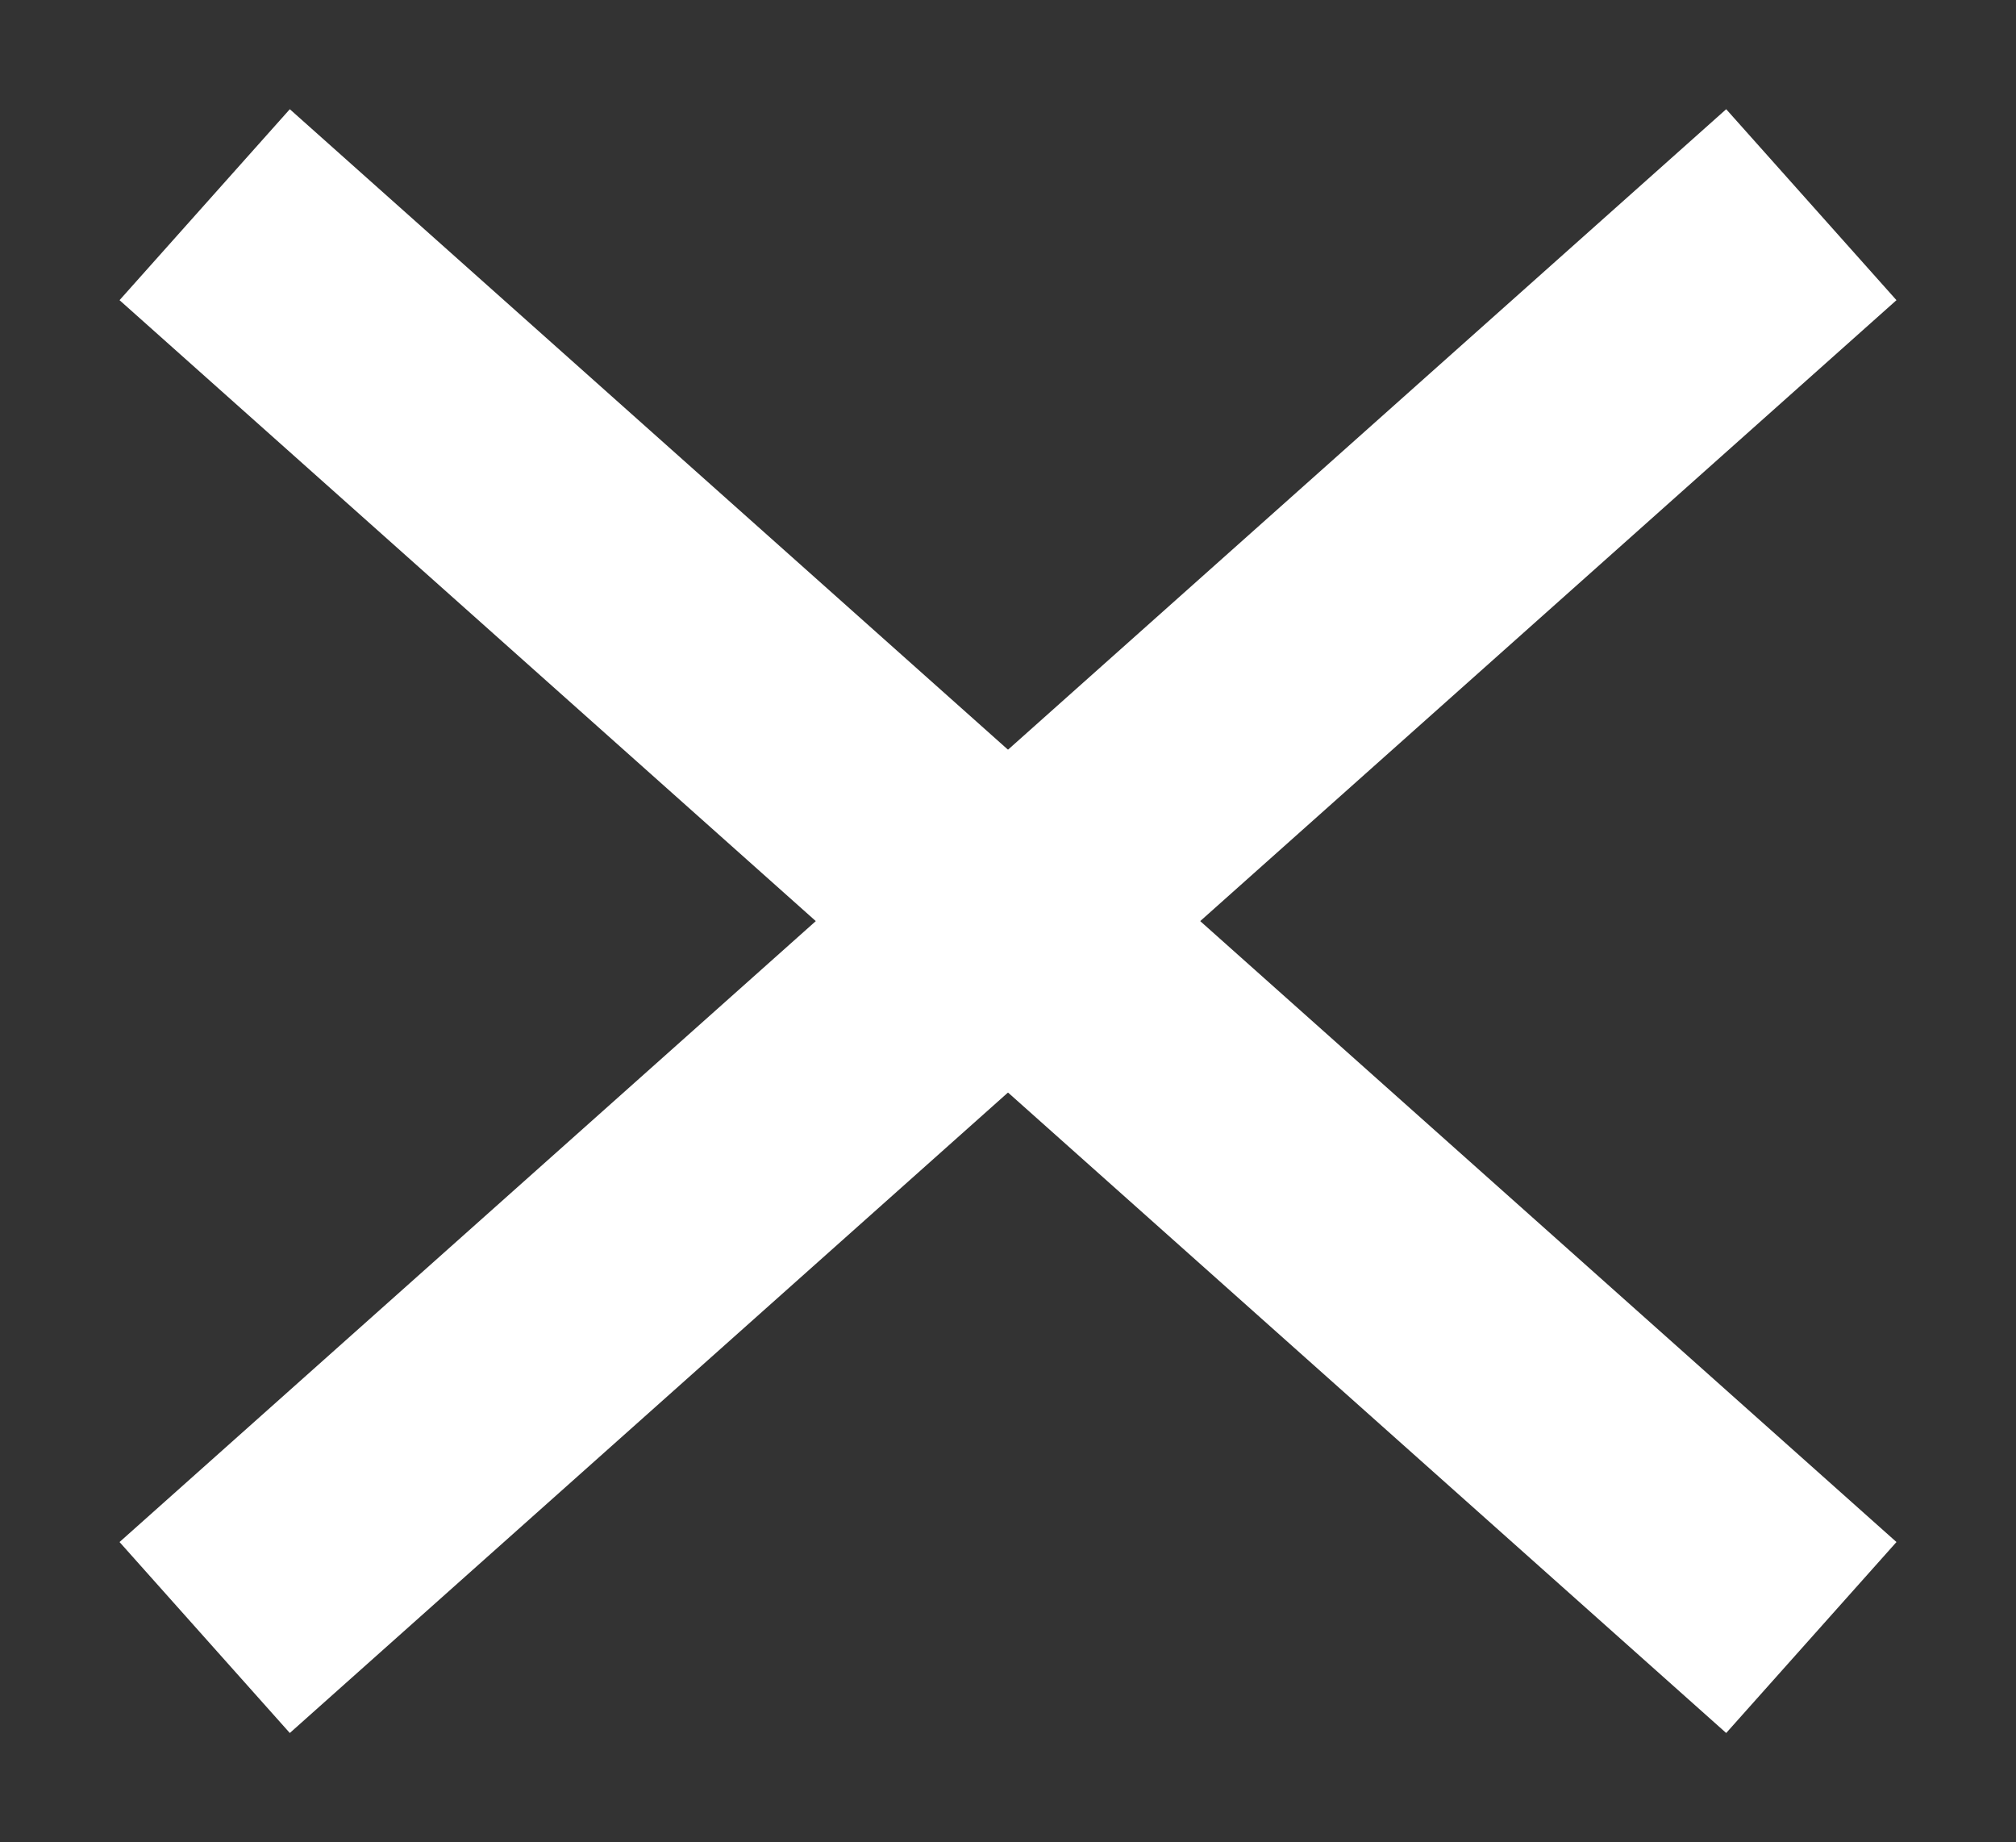
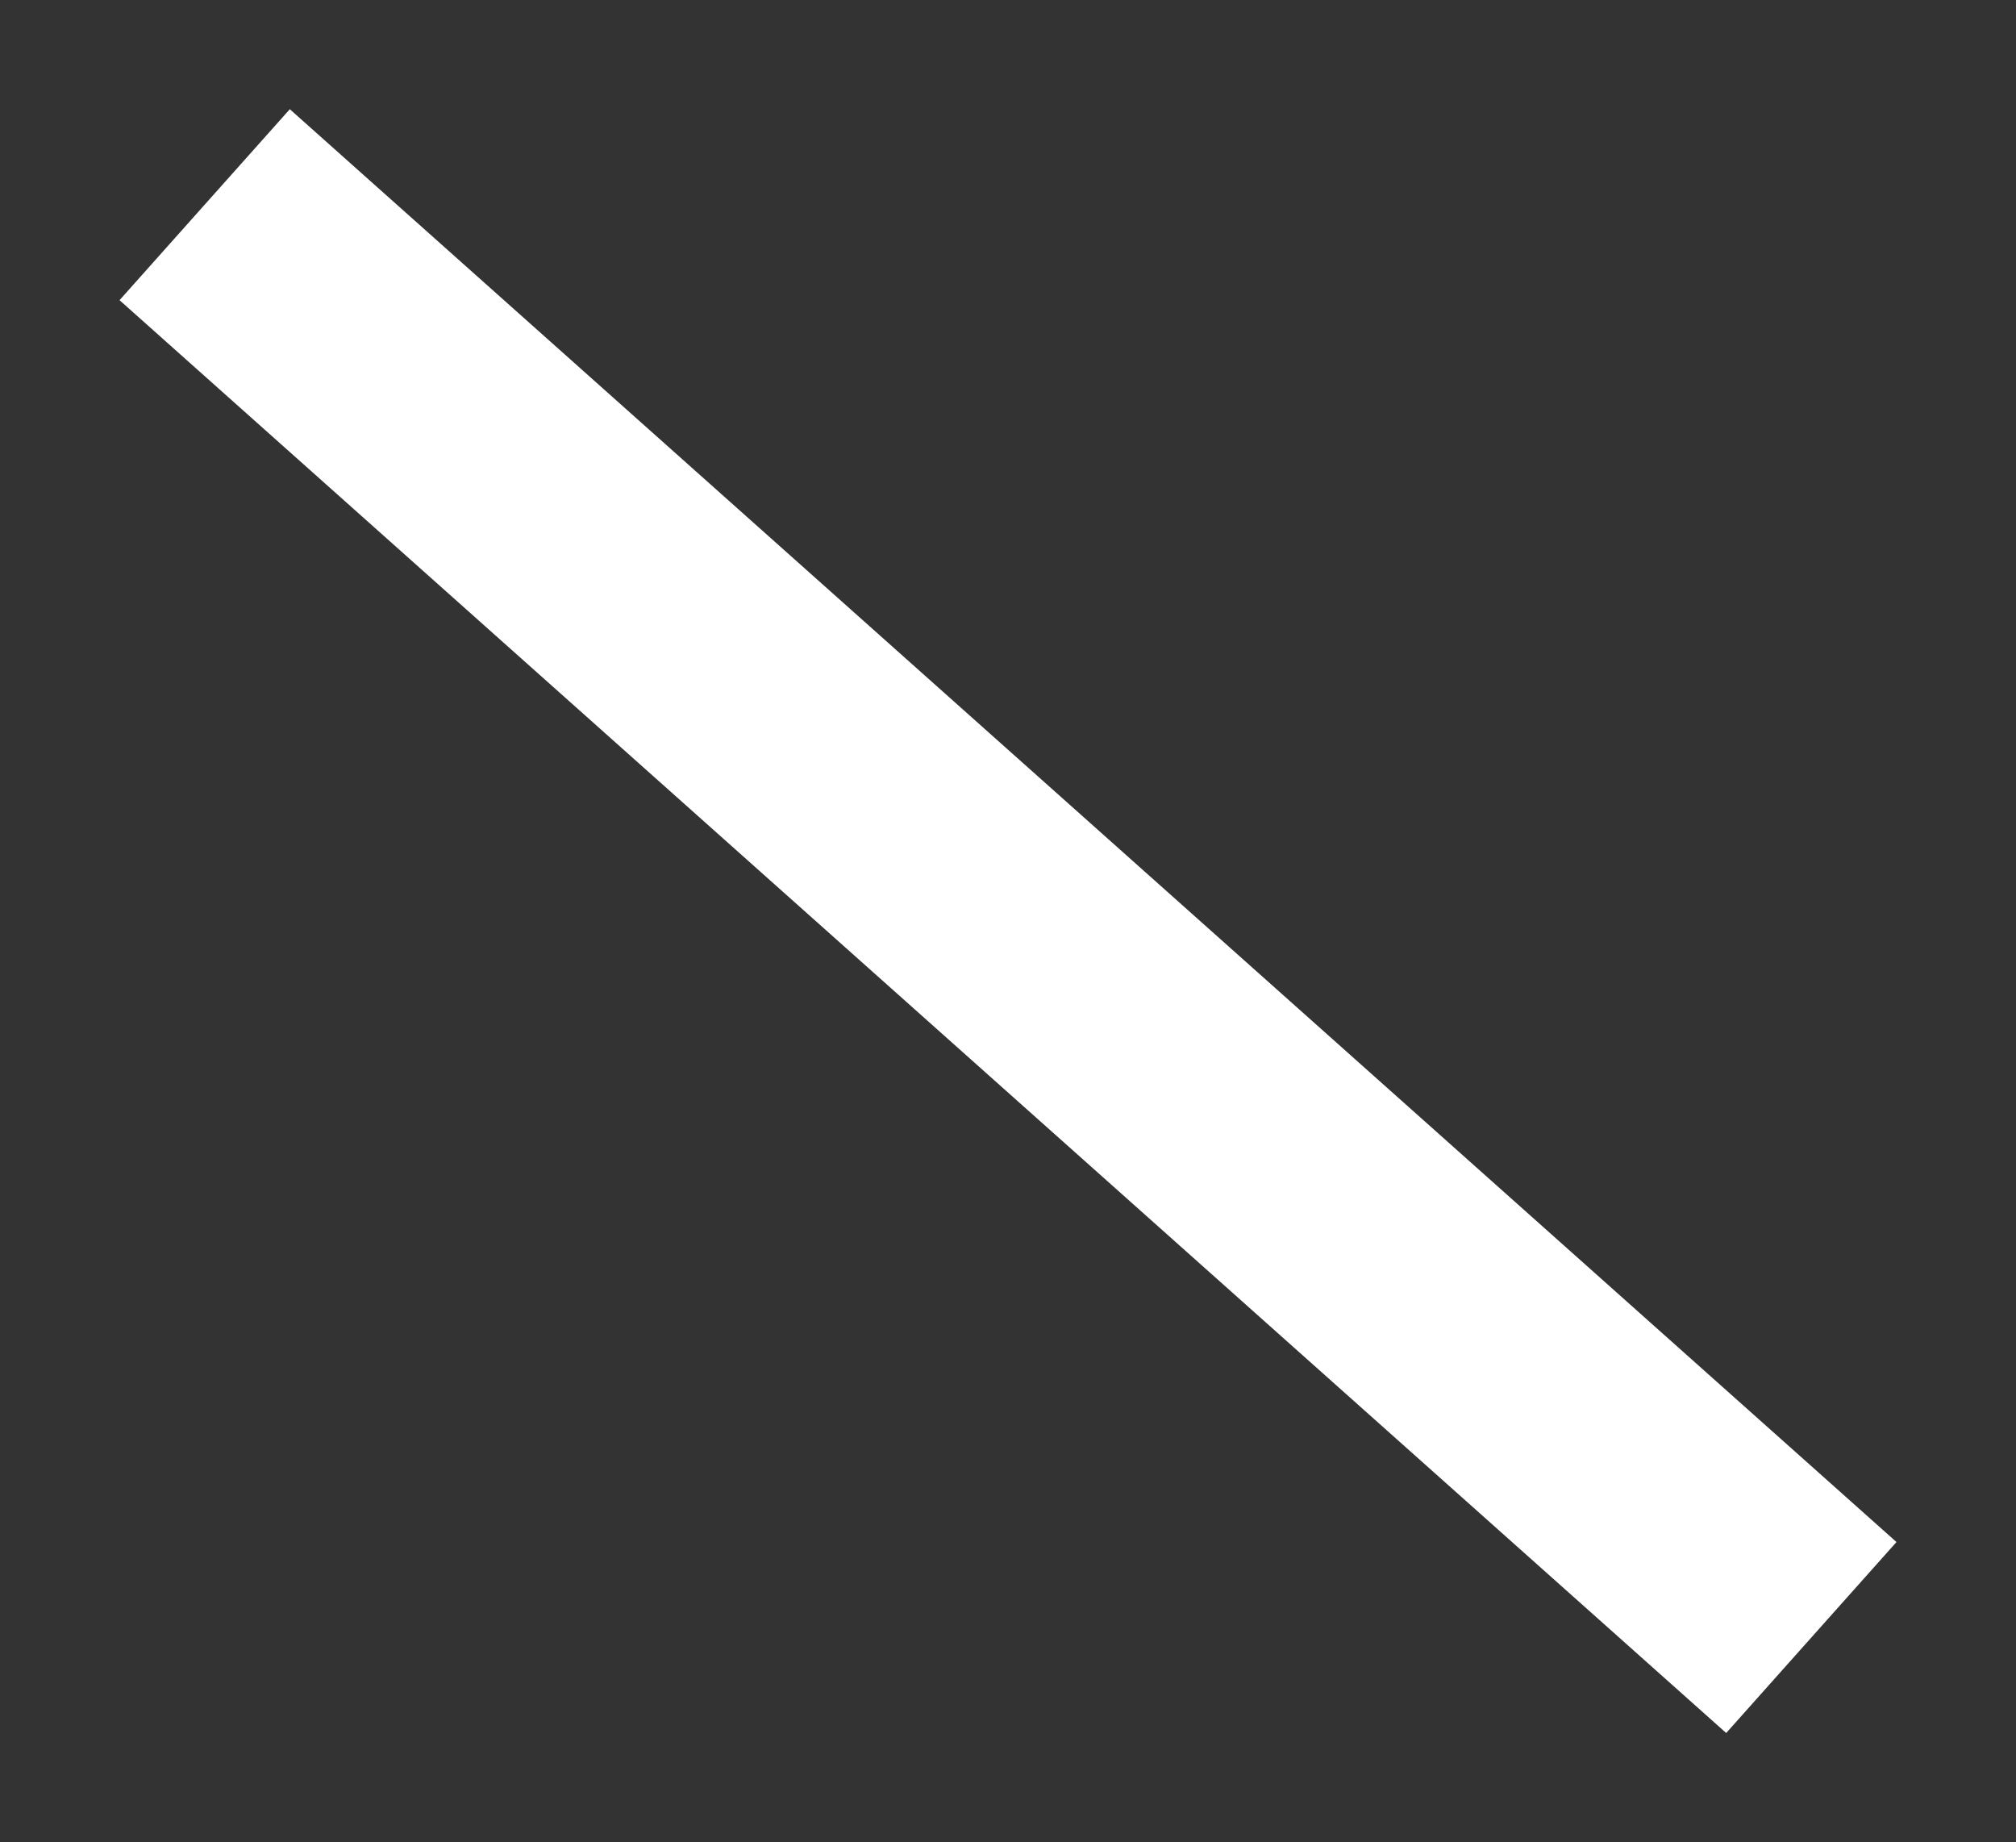
<svg xmlns="http://www.w3.org/2000/svg" width="197px" height="180px" viewBox="0 0 197 180" version="1.1">
  <rect x="0" y="0" width="197" height="180" fill="#333333" stroke="none" />
  <title>media/svg/close</title>
  <desc>Created with Sketch.</desc>
  <defs />
  <g id="Icons" stroke="none" stroke-width="1" fill="none" fill-rule="evenodd">
    <g id="media/svg/close" stroke="#FFFFFF" stroke-width="25">
      <path d="M20,20 L177,160" id="Path-2" />
-       <path d="M20,20 L177,160" id="Path-2" transform="translate(98.5, 90) scale(-1, 1) translate(-98.5, -90) " />
    </g>
  </g>
</svg>